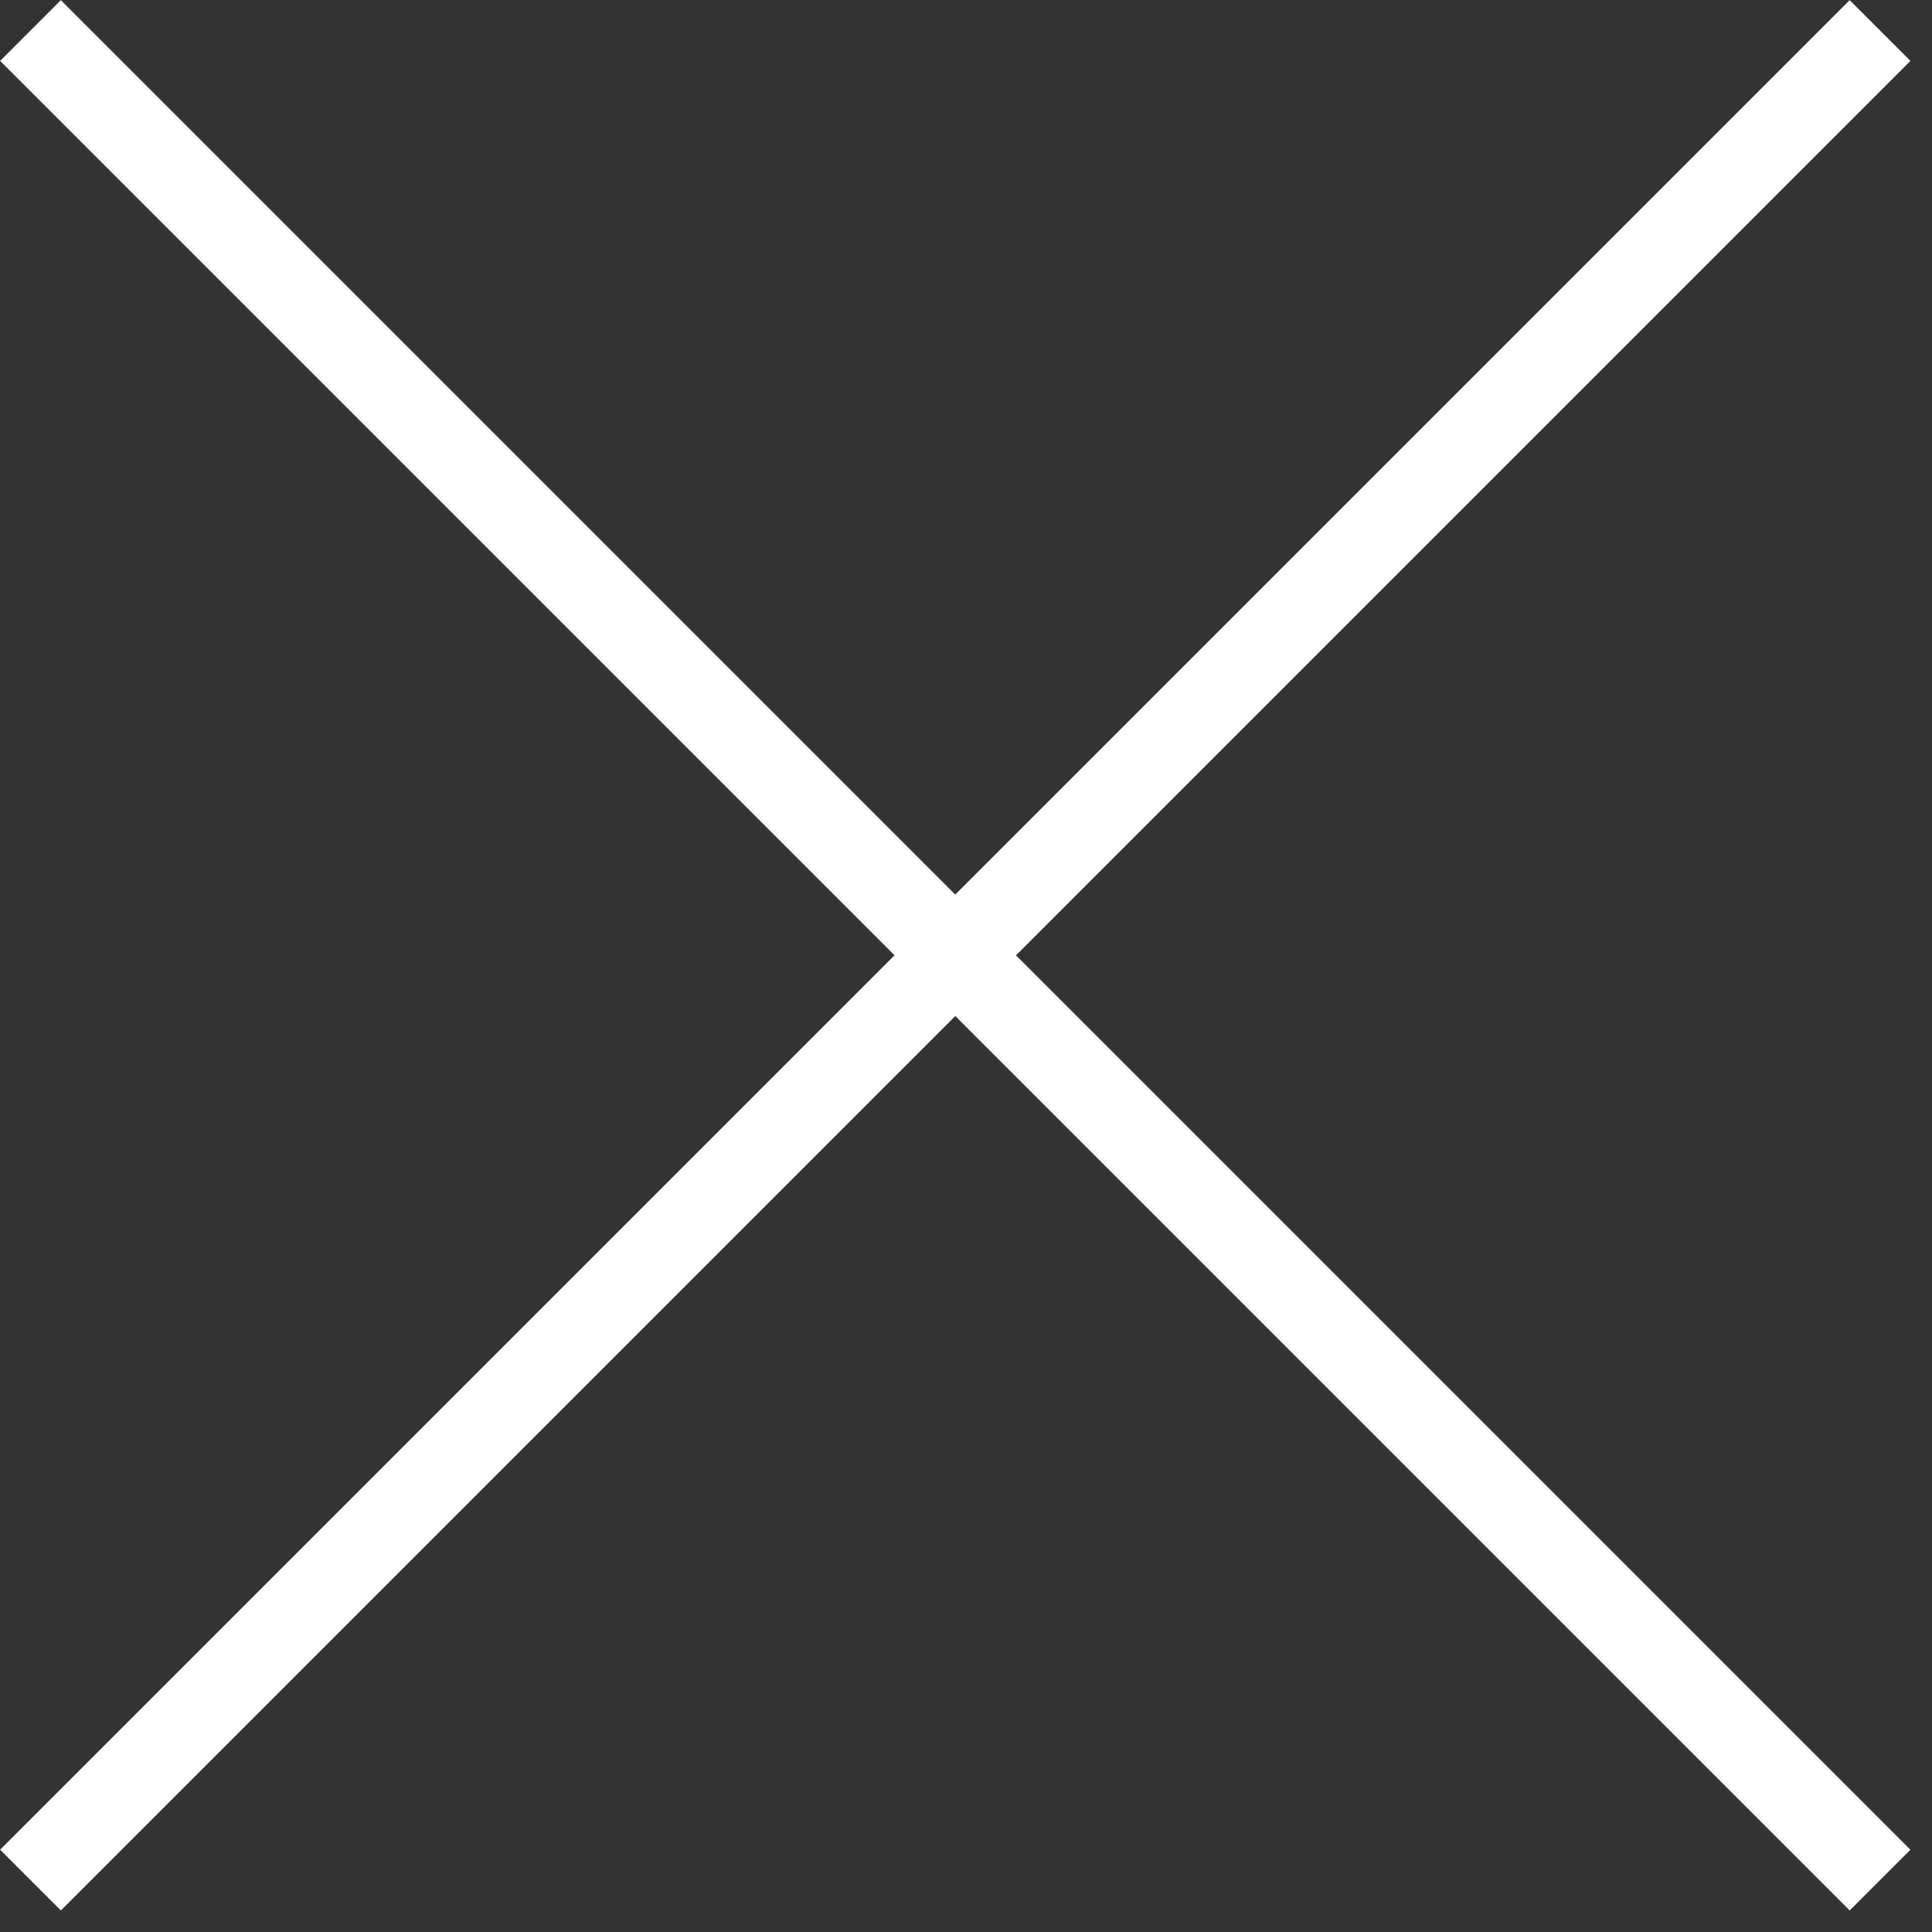
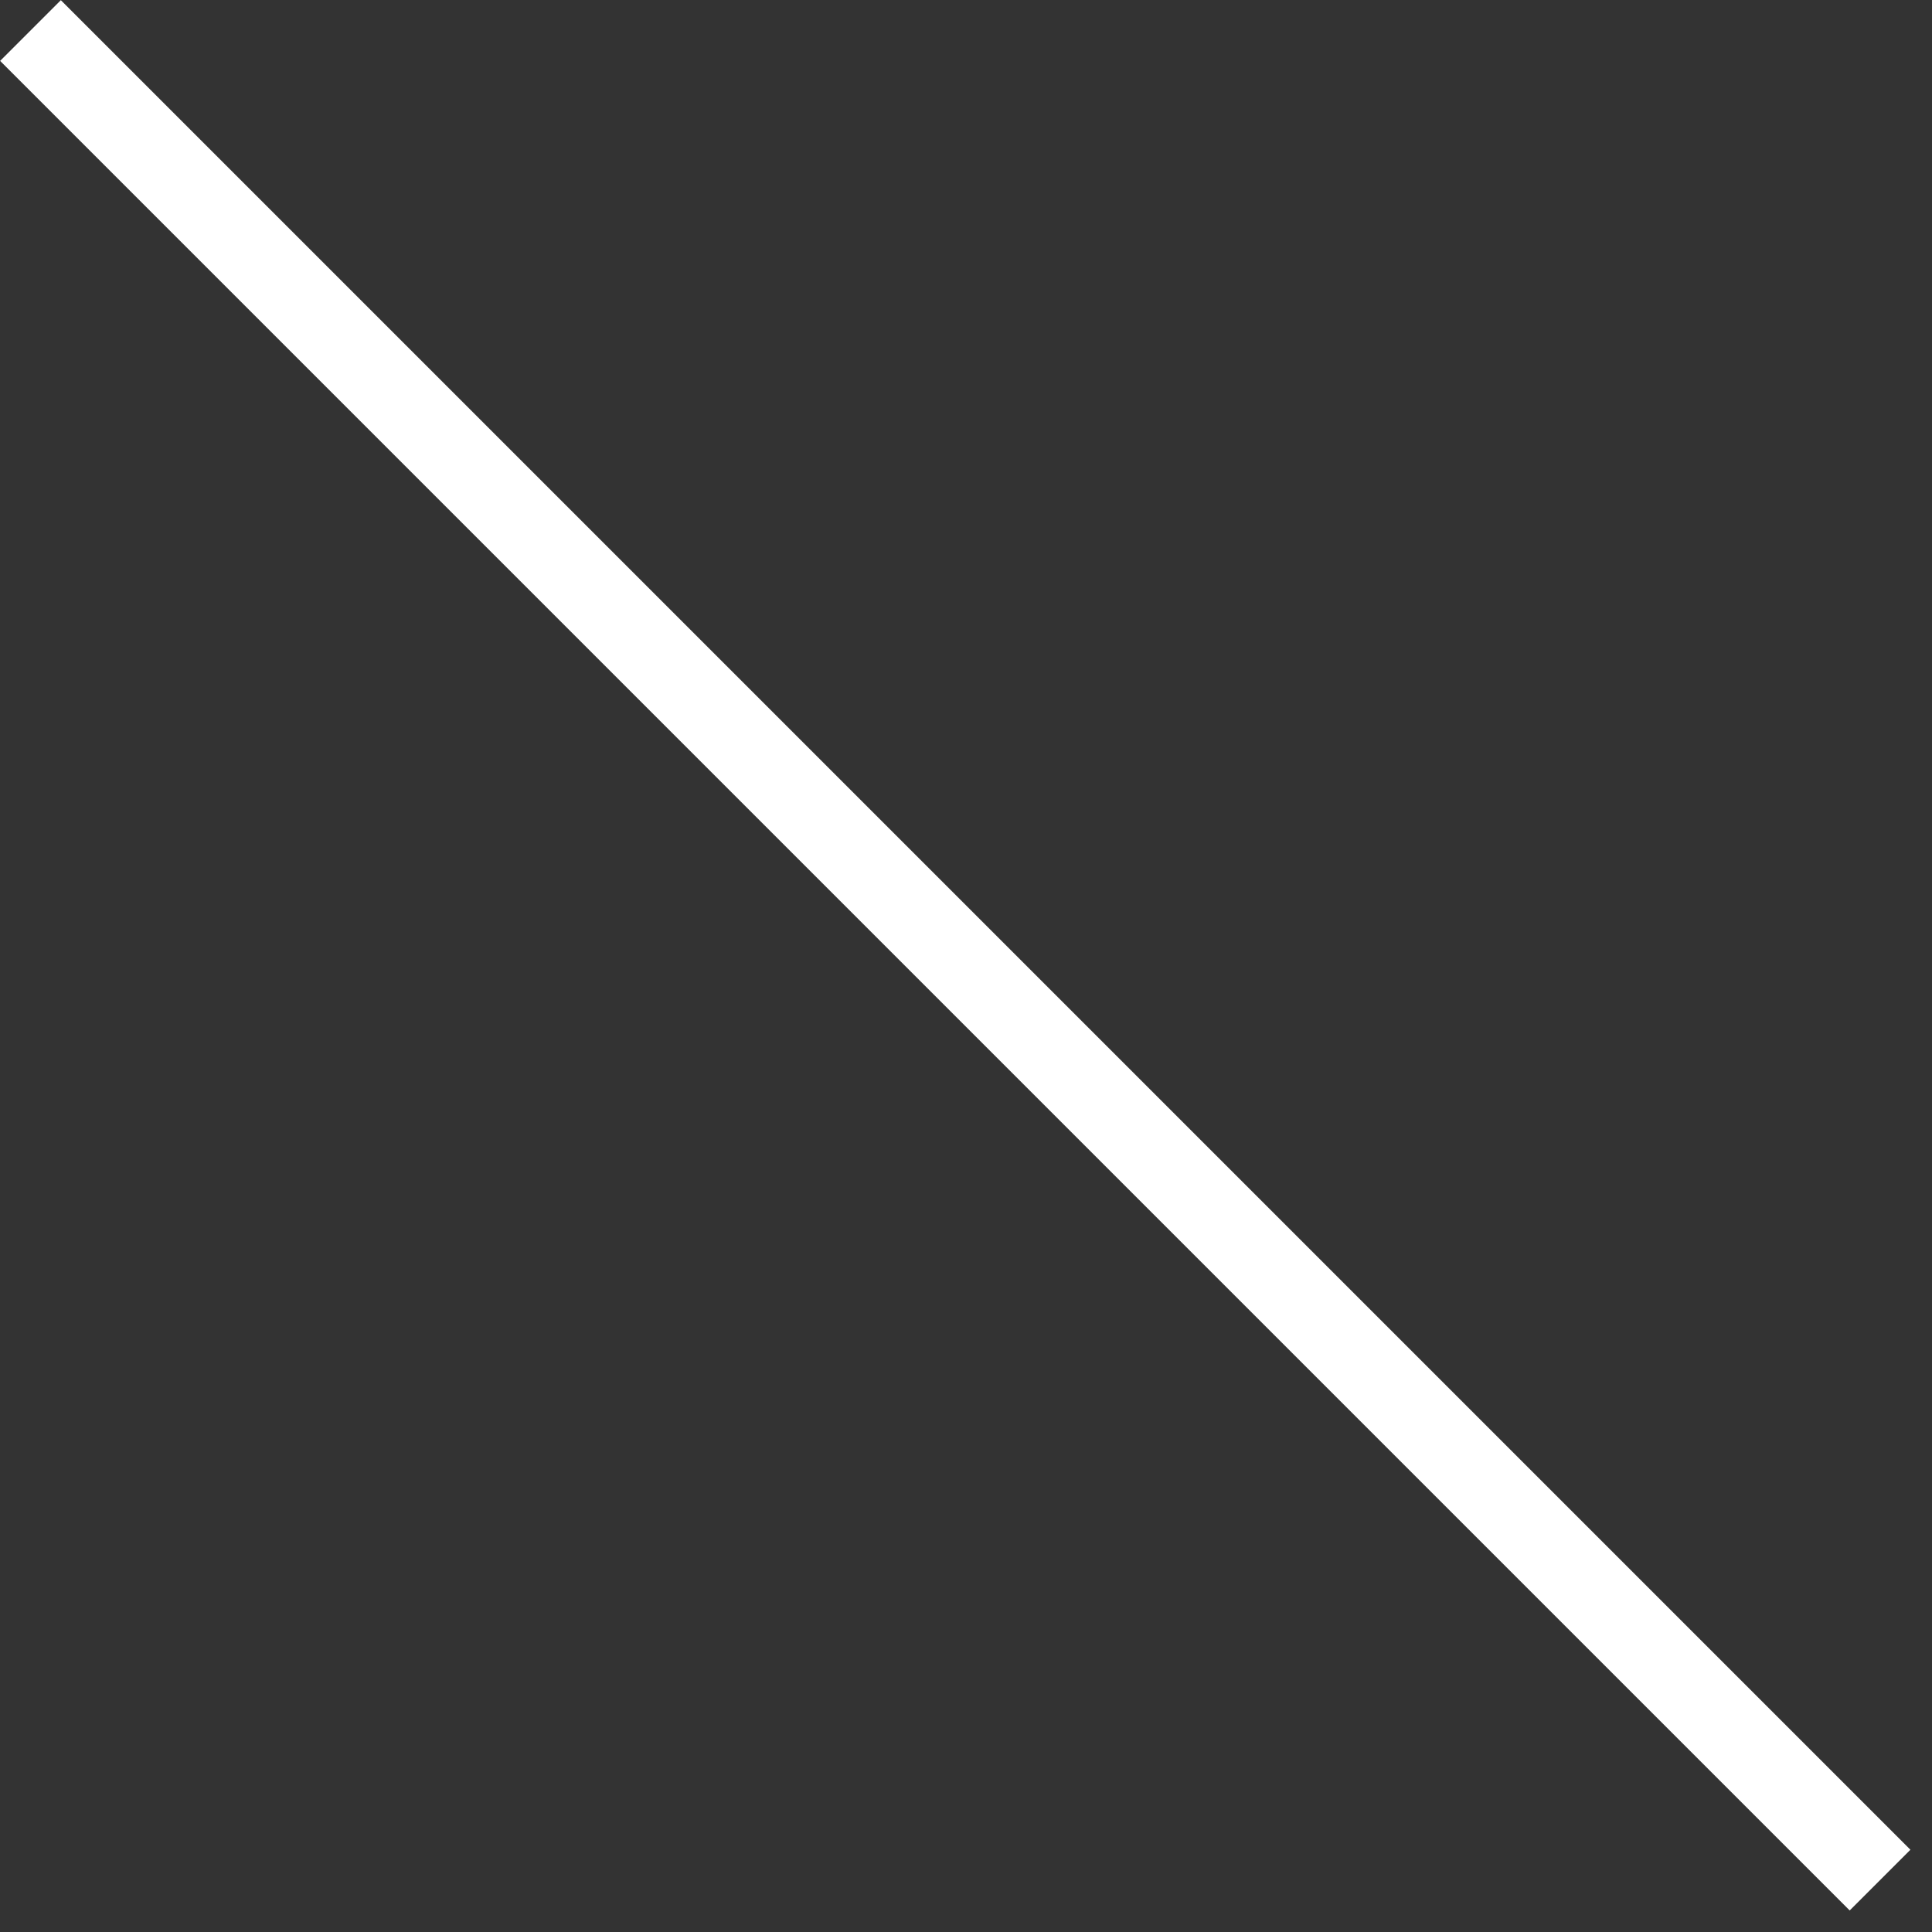
<svg xmlns="http://www.w3.org/2000/svg" width="45" height="45" viewBox="0 0 45 45" fill="none">
  <rect x="0" y="0" width="45" height="45" fill="#333333" stroke="none" />
  <g clip-path="url(#clip0_20_31259)">
    <path d="M0.71 0.711L43.79 43.791" stroke="white" stroke-width="2" stroke-miterlimit="10" />
-     <path d="M0.71 43.791L43.79 0.711" stroke="white" stroke-width="2" stroke-miterlimit="10" />
  </g>
  <defs>
    <clipPath id="clip0_20_31259">
      <rect width="44.5" height="44.5" fill="white" />
    </clipPath>
  </defs>
</svg>